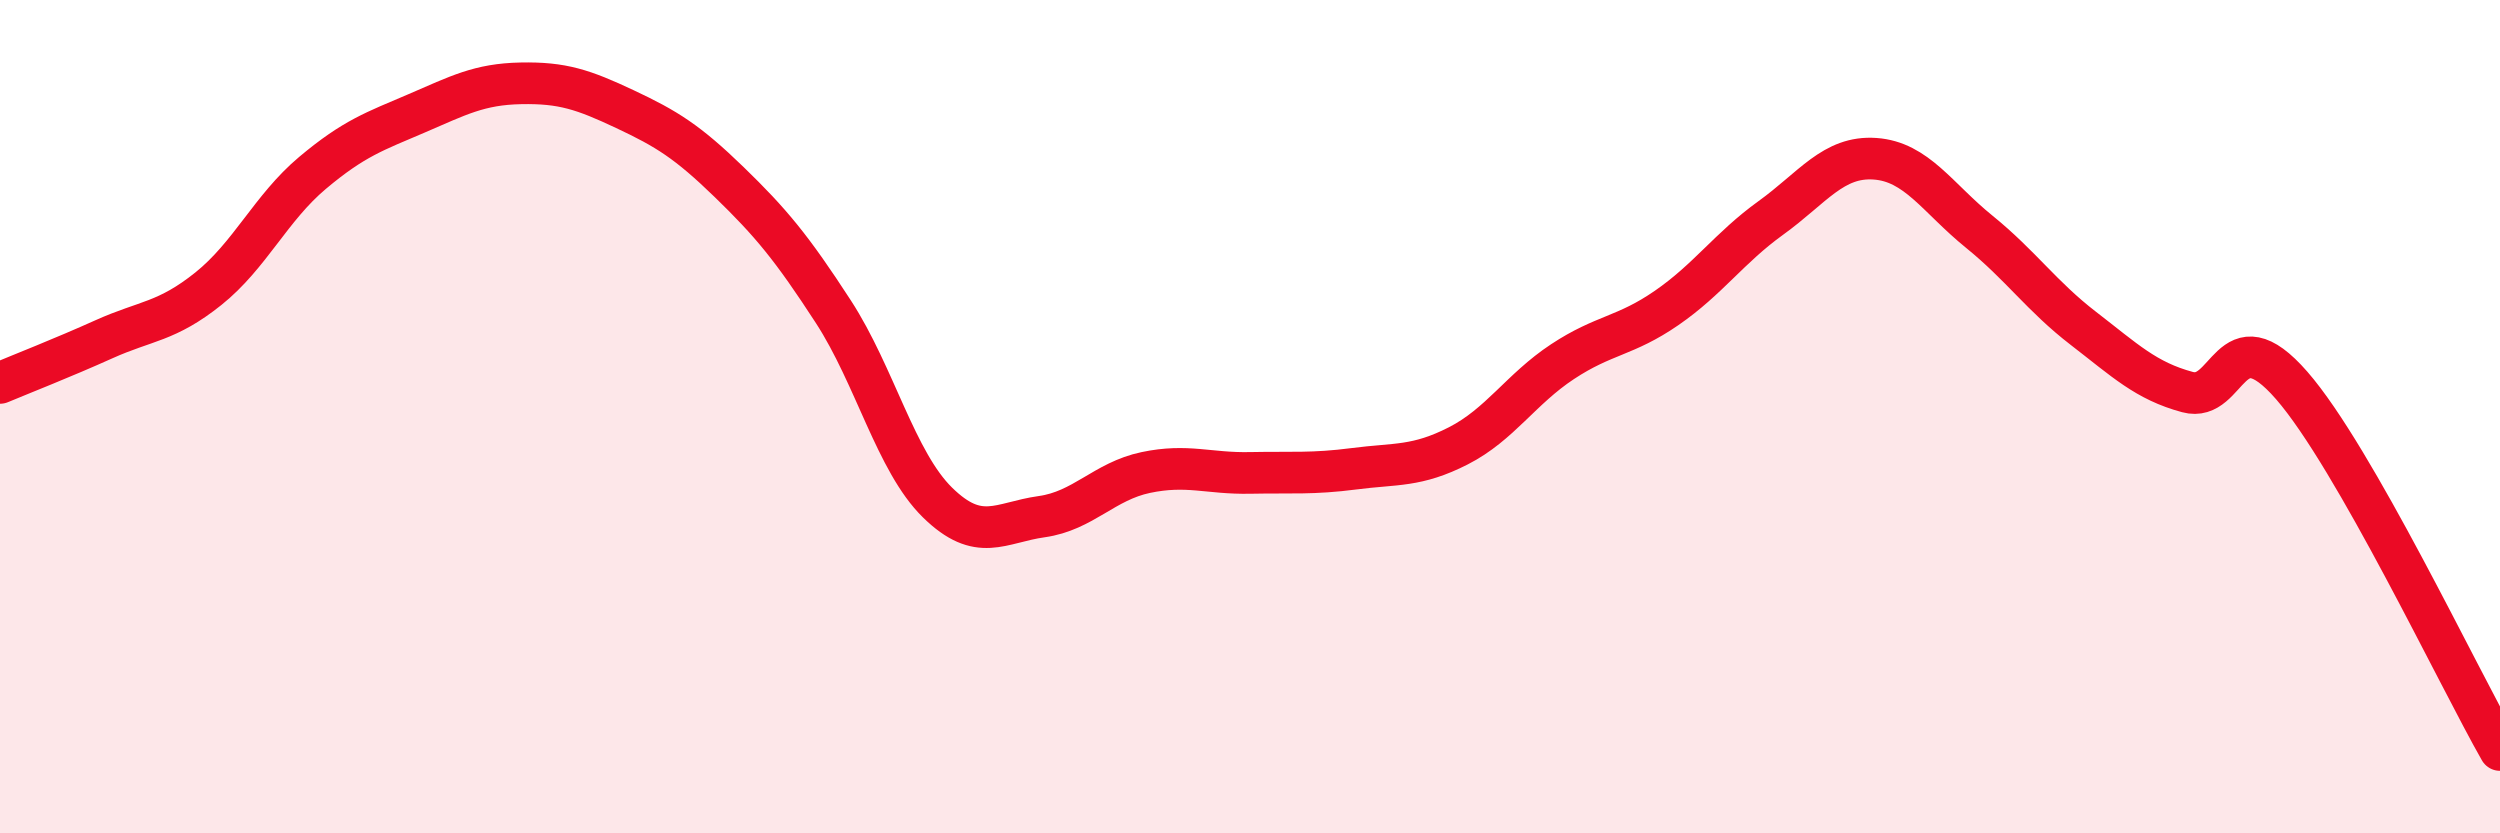
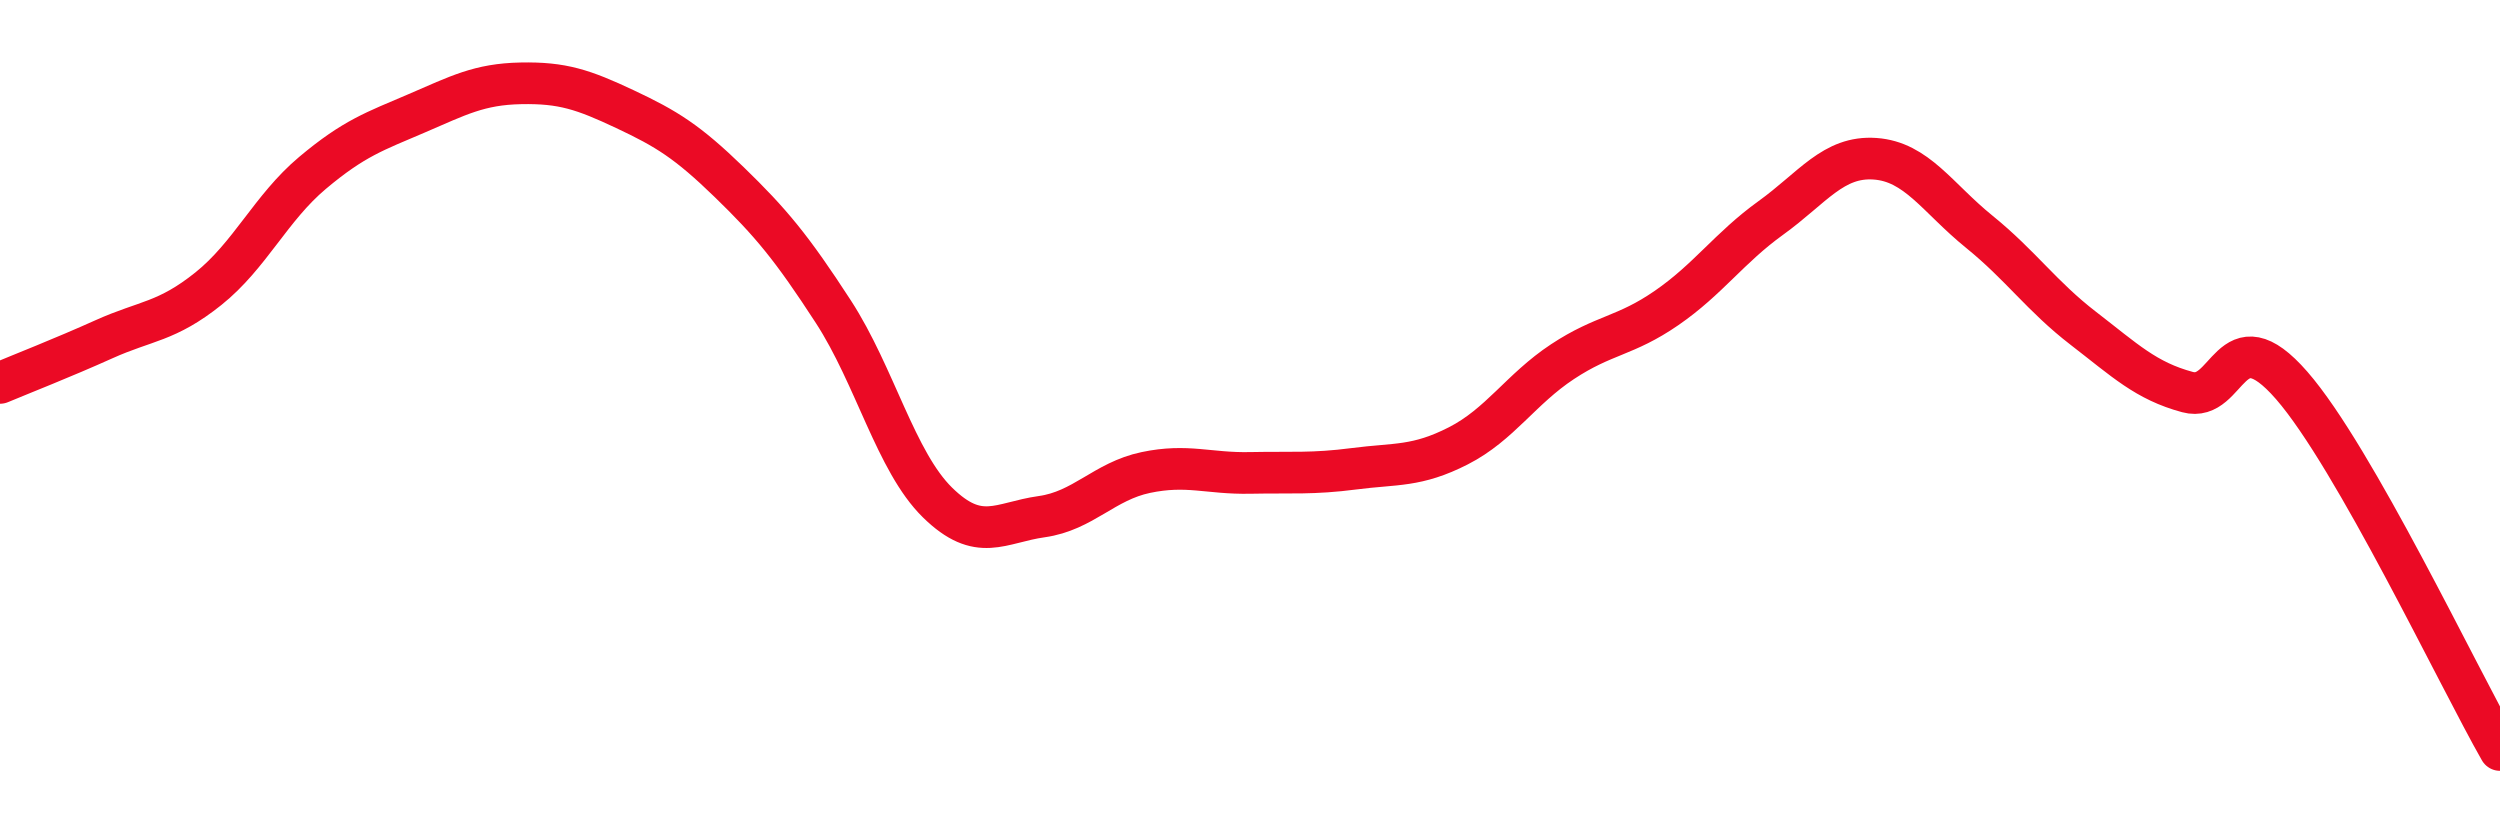
<svg xmlns="http://www.w3.org/2000/svg" width="60" height="20" viewBox="0 0 60 20">
-   <path d="M 0,9.19 C 0.5,8.98 1.5,8.59 2.5,8.14 C 3.5,7.69 4,7.73 5,6.93 C 6,6.13 6.5,4.99 7.5,4.15 C 8.5,3.31 9,3.15 10,2.72 C 11,2.29 11.5,2.02 12.5,2 C 13.5,1.98 14,2.15 15,2.62 C 16,3.09 16.5,3.4 17.5,4.37 C 18.5,5.34 19,5.94 20,7.48 C 21,9.02 21.5,11.08 22.5,12.06 C 23.5,13.04 24,12.54 25,12.4 C 26,12.26 26.5,11.55 27.5,11.34 C 28.5,11.13 29,11.37 30,11.35 C 31,11.33 31.5,11.38 32.5,11.25 C 33.5,11.12 34,11.21 35,10.7 C 36,10.19 36.5,9.34 37.5,8.68 C 38.5,8.02 39,8.08 40,7.39 C 41,6.7 41.5,5.95 42.5,5.23 C 43.5,4.51 44,3.74 45,3.81 C 46,3.88 46.5,4.75 47.5,5.56 C 48.5,6.37 49,7.11 50,7.88 C 51,8.65 51.5,9.14 52.5,9.41 C 53.5,9.68 53.5,7.53 55,9.25 C 56.5,10.97 59,16.25 60,18L60 20L0 20Z" fill="#EB0A25" opacity="0.1" stroke-linecap="round" stroke-linejoin="round" />
  <path d="M 0,9.19 C 0.5,8.98 1.5,8.59 2.5,8.14 C 3.5,7.69 4,7.73 5,6.93 C 6,6.13 6.5,4.99 7.5,4.15 C 8.5,3.31 9,3.15 10,2.72 C 11,2.29 11.5,2.02 12.5,2 C 13.5,1.98 14,2.15 15,2.62 C 16,3.09 16.5,3.4 17.5,4.37 C 18.5,5.34 19,5.94 20,7.48 C 21,9.02 21.5,11.08 22.5,12.06 C 23.5,13.04 24,12.54 25,12.4 C 26,12.26 26.5,11.55 27.5,11.34 C 28.5,11.13 29,11.37 30,11.35 C 31,11.33 31.5,11.38 32.5,11.25 C 33.5,11.12 34,11.21 35,10.7 C 36,10.19 36.5,9.34 37.5,8.68 C 38.5,8.02 39,8.08 40,7.39 C 41,6.7 41.5,5.95 42.5,5.23 C 43.5,4.51 44,3.74 45,3.81 C 46,3.88 46.5,4.75 47.5,5.56 C 48.5,6.37 49,7.11 50,7.88 C 51,8.65 51.5,9.14 52.5,9.41 C 53.5,9.68 53.5,7.53 55,9.25 C 56.5,10.97 59,16.25 60,18" stroke="#EB0A25" stroke-width="1" fill="none" stroke-linecap="round" stroke-linejoin="round" />
</svg>